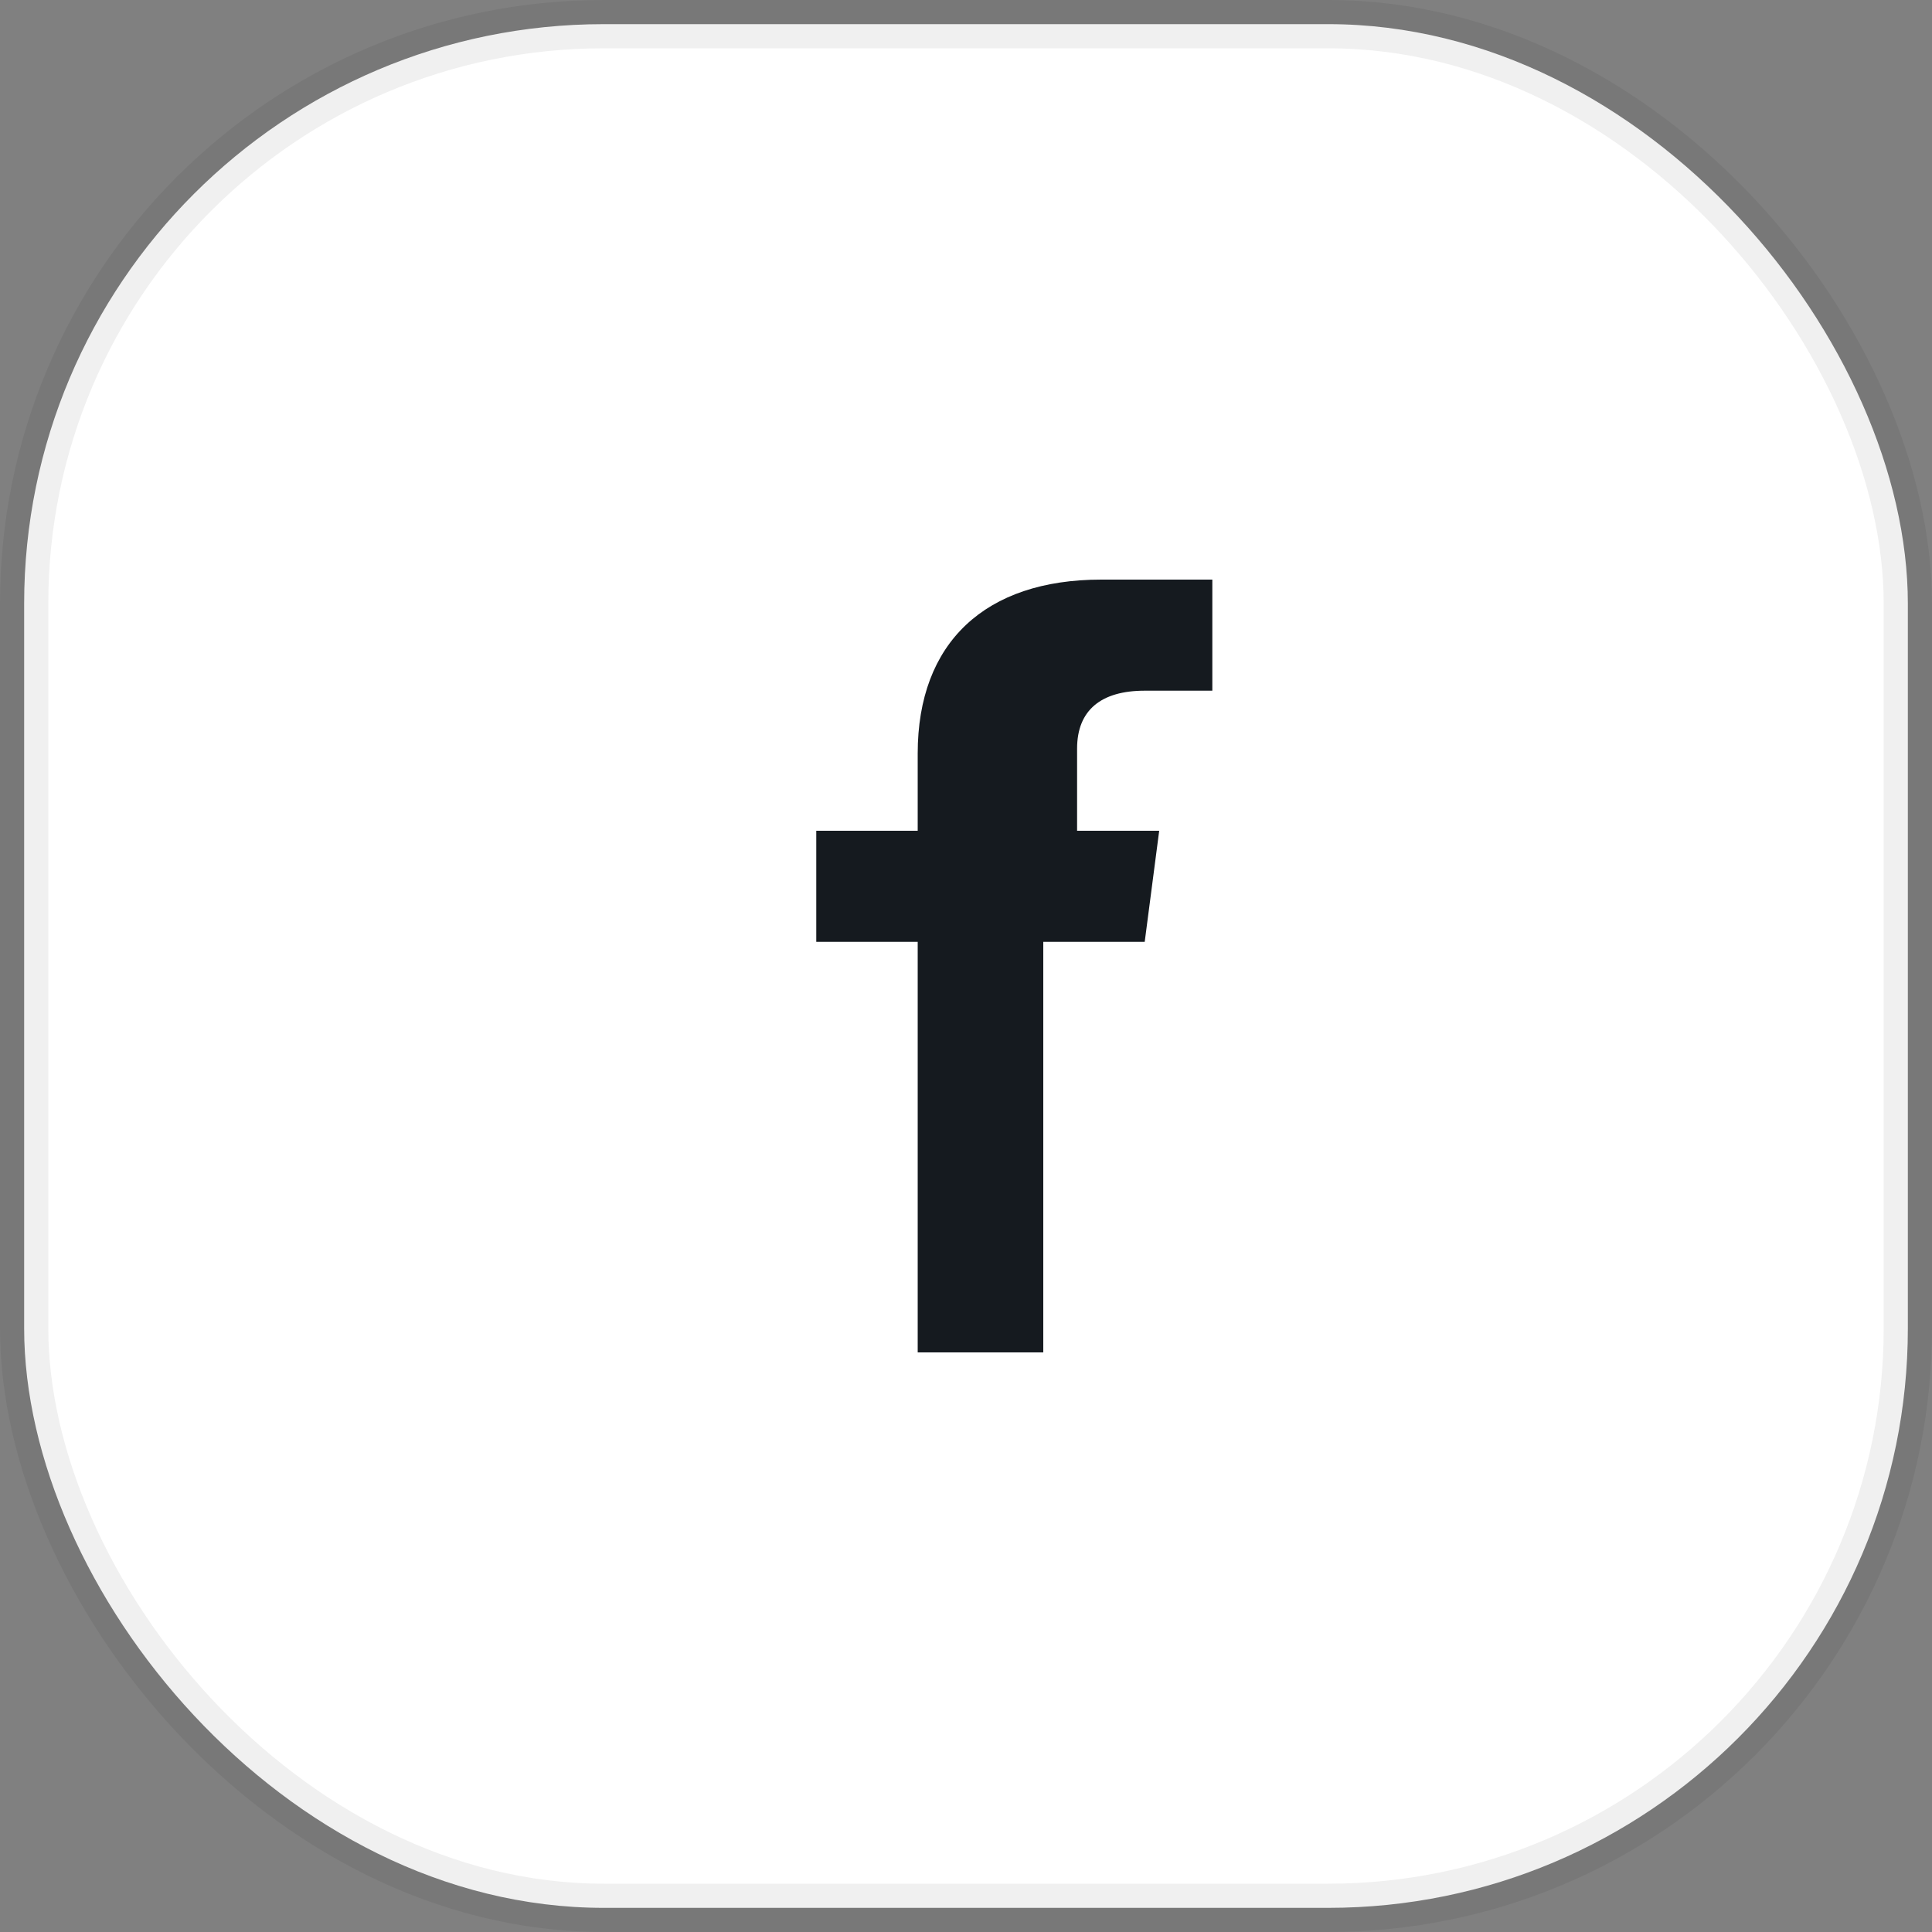
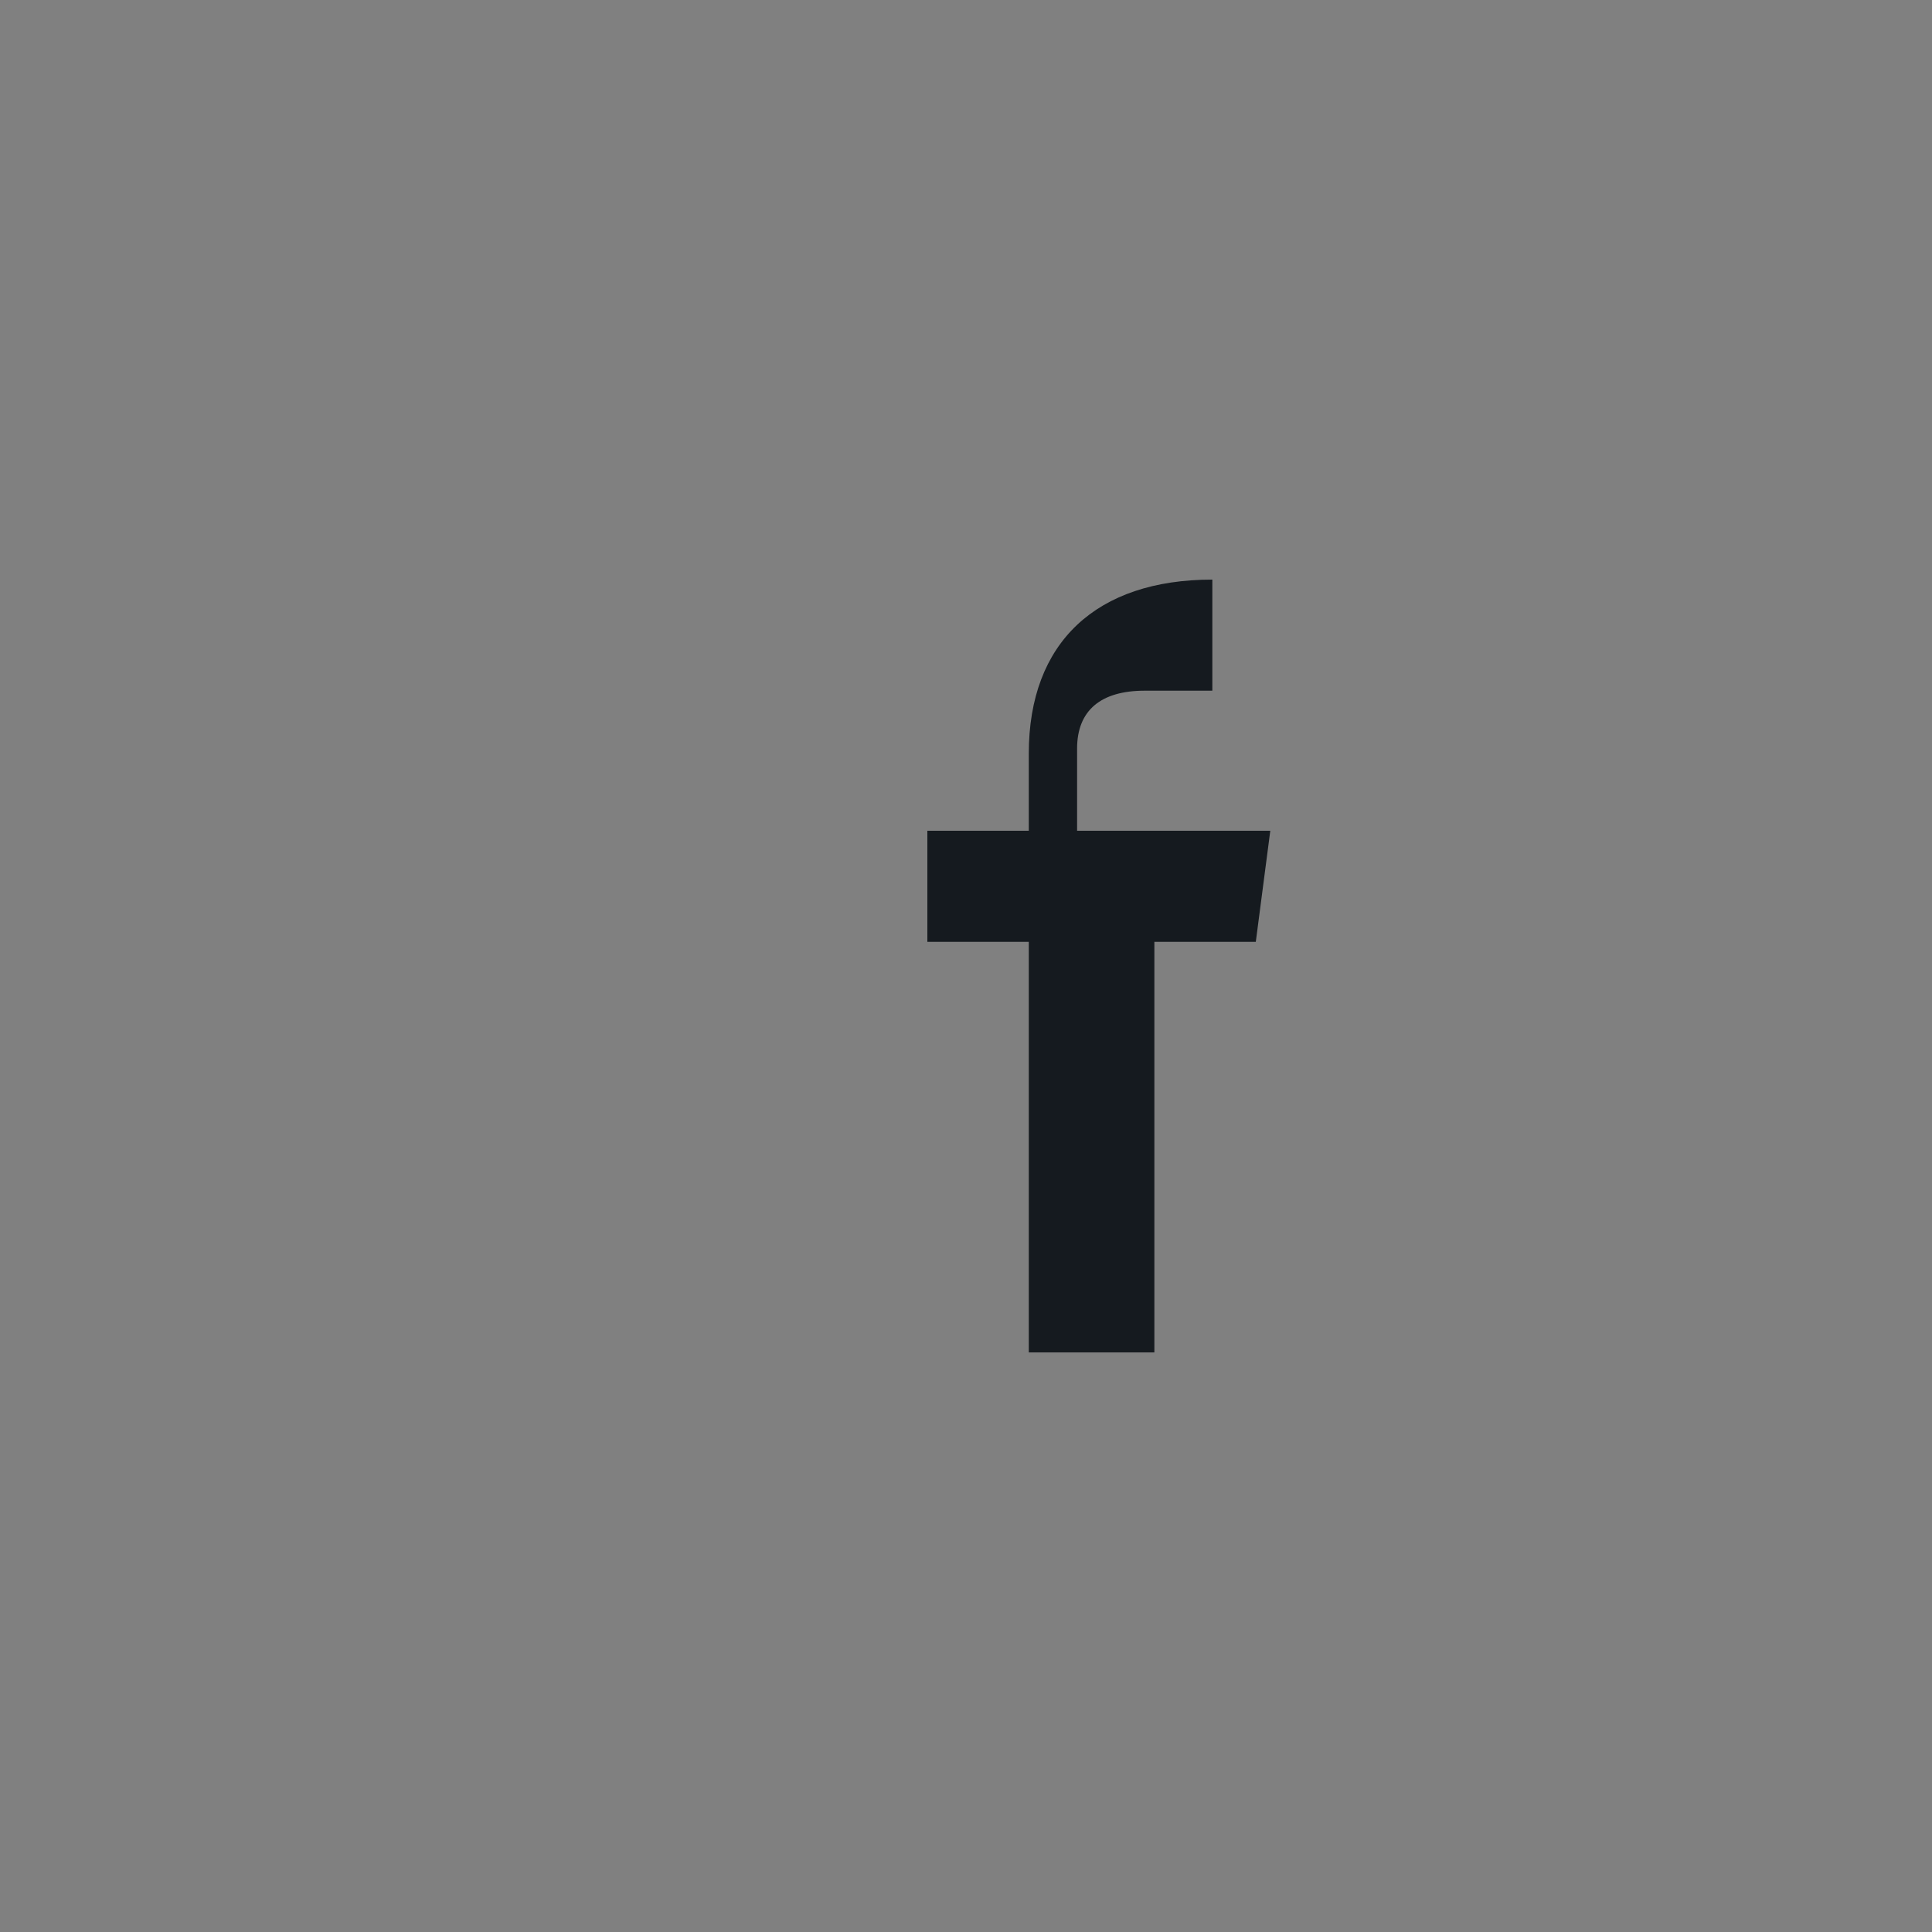
<svg xmlns="http://www.w3.org/2000/svg" width="40" height="40" viewBox="0 0 40 40" fill="none" role="img" aria-label="Facebook">
  <rect x="0" y="0" width="40" height="40" fill="#808080" stroke="none" />
  <title>Facebook</title>
-   <rect x="0.5" y="0.5" width="39" height="39" rx="12" fill="#FFFFFF" stroke="#000000" stroke-opacity="0.06" />
-   <path d="M22.3 17.2V15.5c0-0.8 0.5-1.2 1.4-1.2h1.4V12h-2.3c-2.4 0-3.8 1.3-3.8 3.6v1.6h-2.1v2.3h2.1V28h2.6v-8.5h2.1l0.3-2.3h-2.4z" fill="#151A1F" />
+   <path d="M22.3 17.2V15.5c0-0.8 0.5-1.2 1.4-1.2h1.4V12c-2.4 0-3.8 1.3-3.8 3.6v1.6h-2.1v2.3h2.1V28h2.6v-8.5h2.1l0.3-2.3h-2.4z" fill="#151A1F" />
</svg>